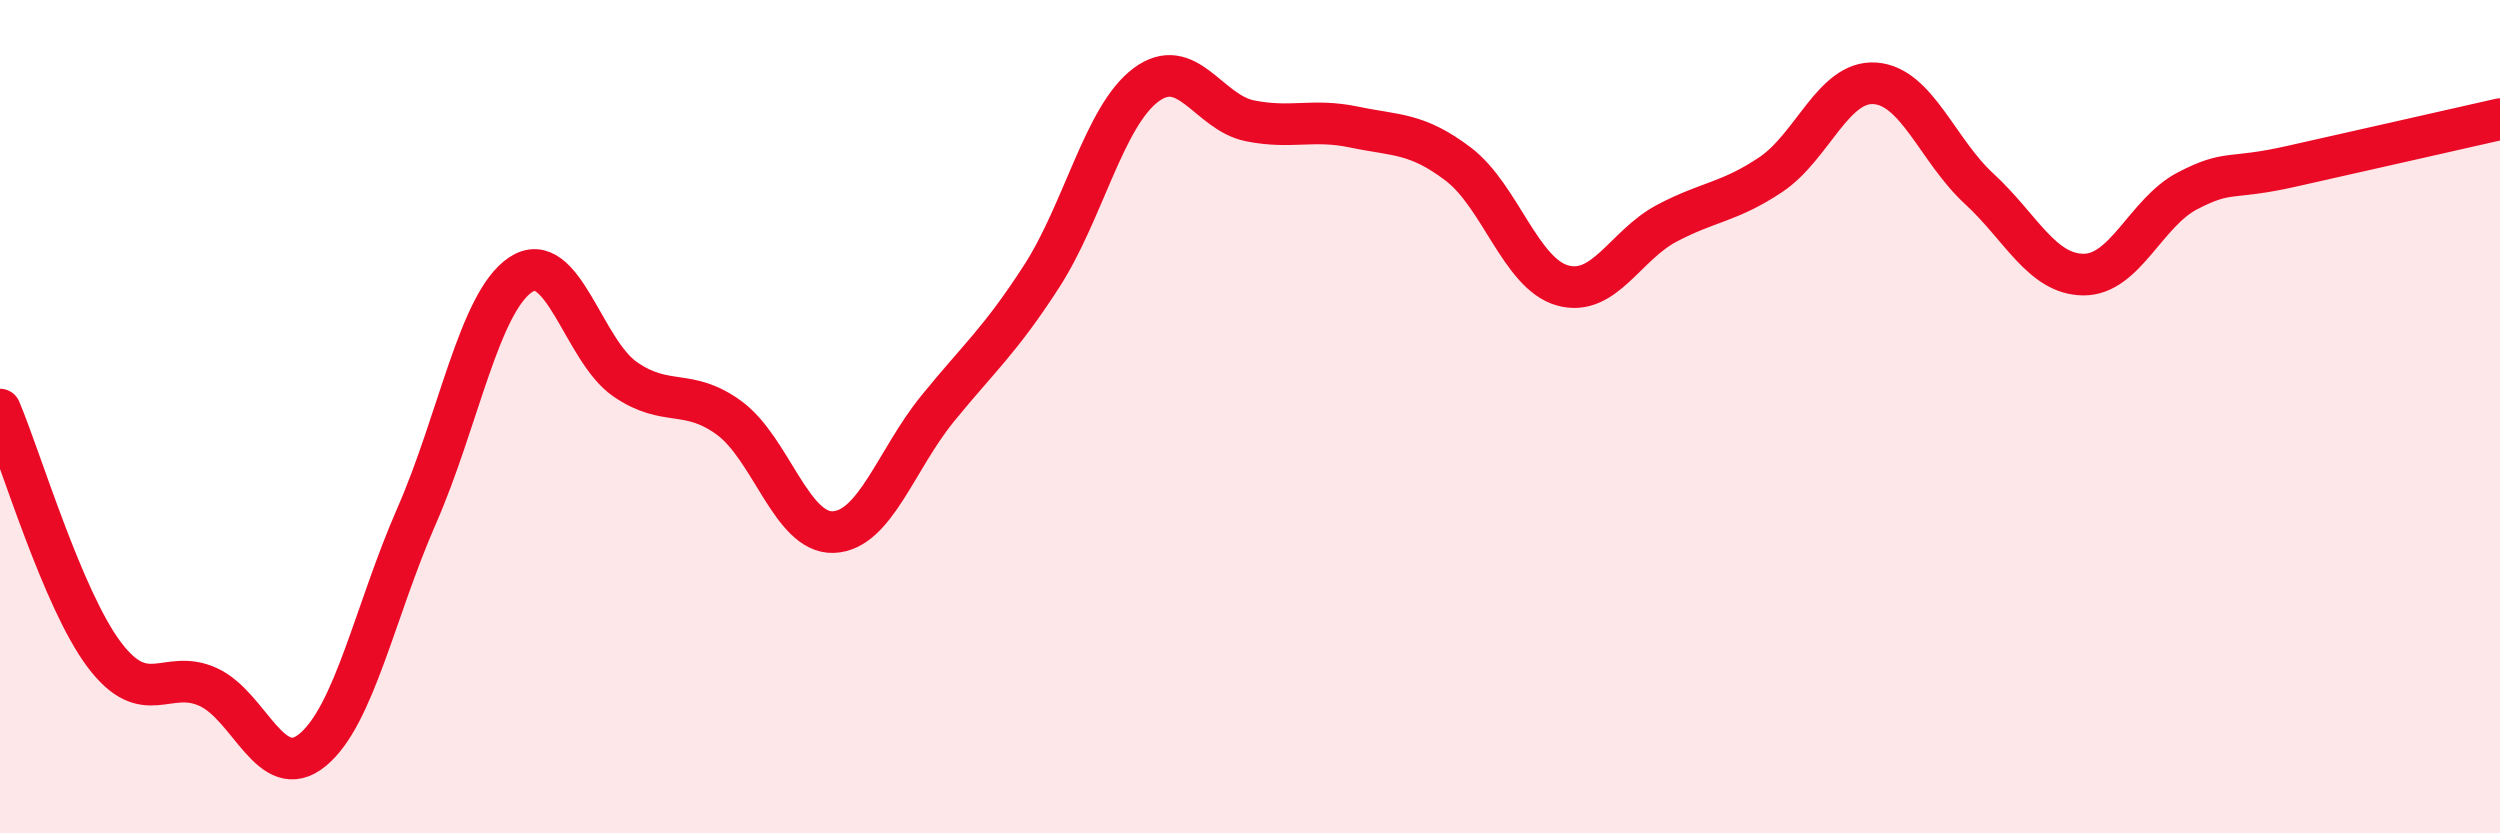
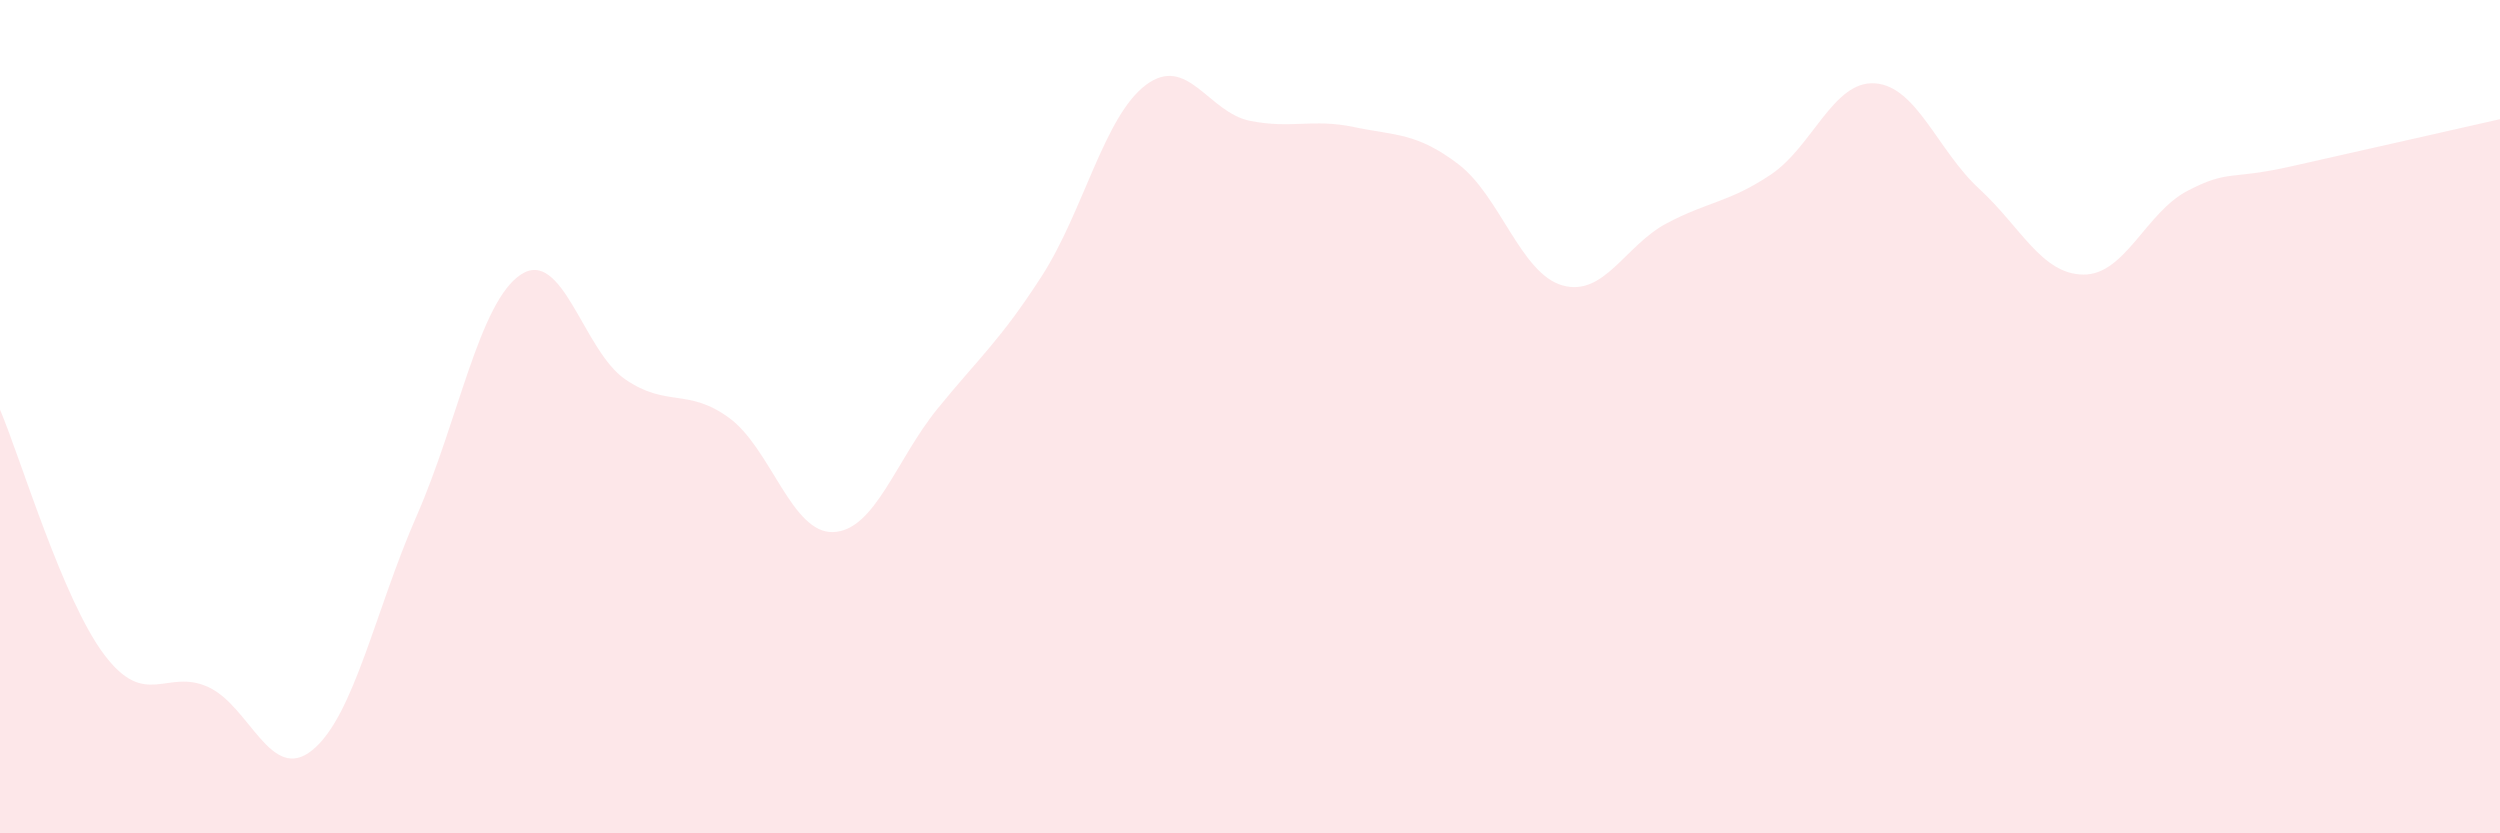
<svg xmlns="http://www.w3.org/2000/svg" width="60" height="20" viewBox="0 0 60 20">
  <path d="M 0,9.83 C 0.5,11.01 1.5,14.38 2.5,15.71 C 3.5,17.04 4,16.03 5,16.49 C 6,16.95 6.5,18.82 7.5,18 C 8.5,17.18 9,14.66 10,12.38 C 11,10.1 11.5,7.25 12.5,6.59 C 13.5,5.93 14,8.41 15,9.1 C 16,9.79 16.5,9.3 17.5,10.03 C 18.5,10.76 19,12.81 20,12.77 C 21,12.73 21.5,11.04 22.5,9.81 C 23.5,8.58 24,8.18 25,6.63 C 26,5.08 26.5,2.79 27.5,2.04 C 28.5,1.29 29,2.7 30,2.9 C 31,3.1 31.5,2.84 32.5,3.05 C 33.5,3.26 34,3.18 35,3.94 C 36,4.7 36.5,6.57 37.5,6.85 C 38.5,7.13 39,5.89 40,5.36 C 41,4.83 41.5,4.86 42.5,4.19 C 43.5,3.52 44,1.93 45,2 C 46,2.07 46.5,3.61 47.5,4.53 C 48.5,5.45 49,6.58 50,6.59 C 51,6.6 51.5,5.1 52.5,4.58 C 53.5,4.06 53.5,4.33 55,3.99 C 56.5,3.65 59,3.09 60,2.86L60 20L0 20Z" fill="#EB0A25" opacity="0.1" stroke-linecap="round" stroke-linejoin="round" />
-   <path d="M 0,9.83 C 0.5,11.01 1.5,14.38 2.5,15.71 C 3.5,17.04 4,16.03 5,16.49 C 6,16.95 6.5,18.82 7.5,18 C 8.5,17.18 9,14.66 10,12.38 C 11,10.1 11.5,7.25 12.5,6.59 C 13.5,5.93 14,8.41 15,9.1 C 16,9.79 16.5,9.3 17.5,10.03 C 18.5,10.76 19,12.81 20,12.77 C 21,12.73 21.5,11.04 22.5,9.81 C 23.5,8.58 24,8.18 25,6.63 C 26,5.08 26.5,2.79 27.5,2.04 C 28.5,1.29 29,2.7 30,2.9 C 31,3.1 31.5,2.84 32.5,3.05 C 33.5,3.26 34,3.18 35,3.94 C 36,4.7 36.5,6.57 37.5,6.85 C 38.5,7.13 39,5.89 40,5.36 C 41,4.83 41.5,4.86 42.5,4.19 C 43.5,3.52 44,1.93 45,2 C 46,2.07 46.5,3.61 47.5,4.53 C 48.5,5.45 49,6.58 50,6.59 C 51,6.6 51.5,5.1 52.5,4.58 C 53.5,4.06 53.5,4.33 55,3.99 C 56.5,3.65 59,3.09 60,2.86" stroke="#EB0A25" stroke-width="1" fill="none" stroke-linecap="round" stroke-linejoin="round" />
</svg>